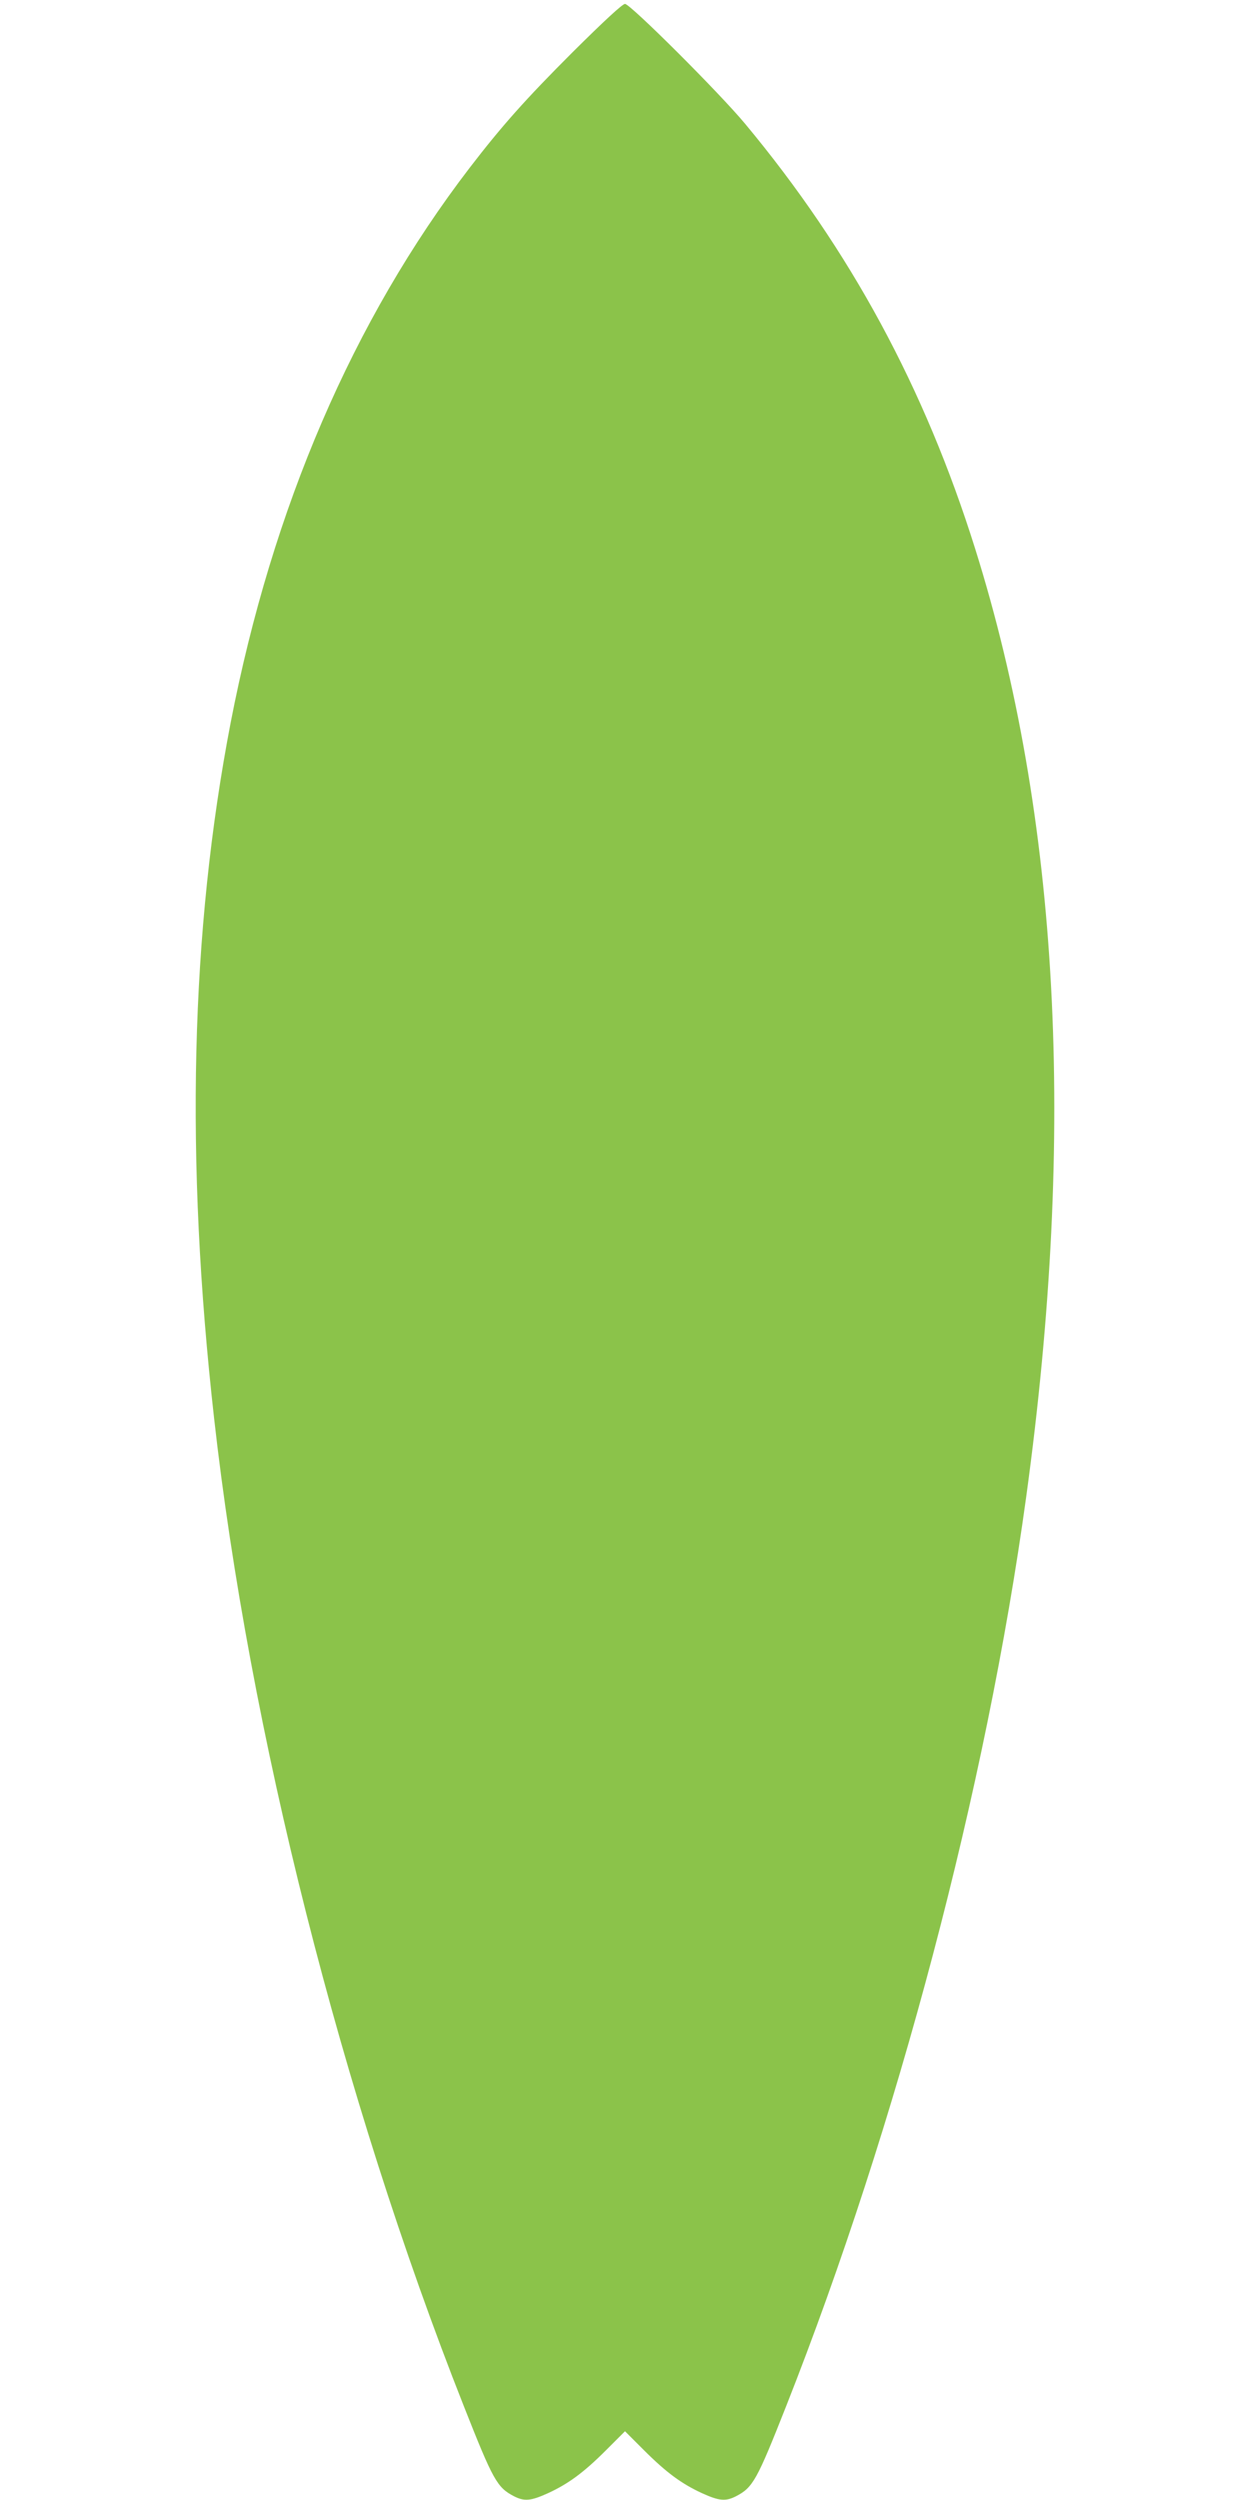
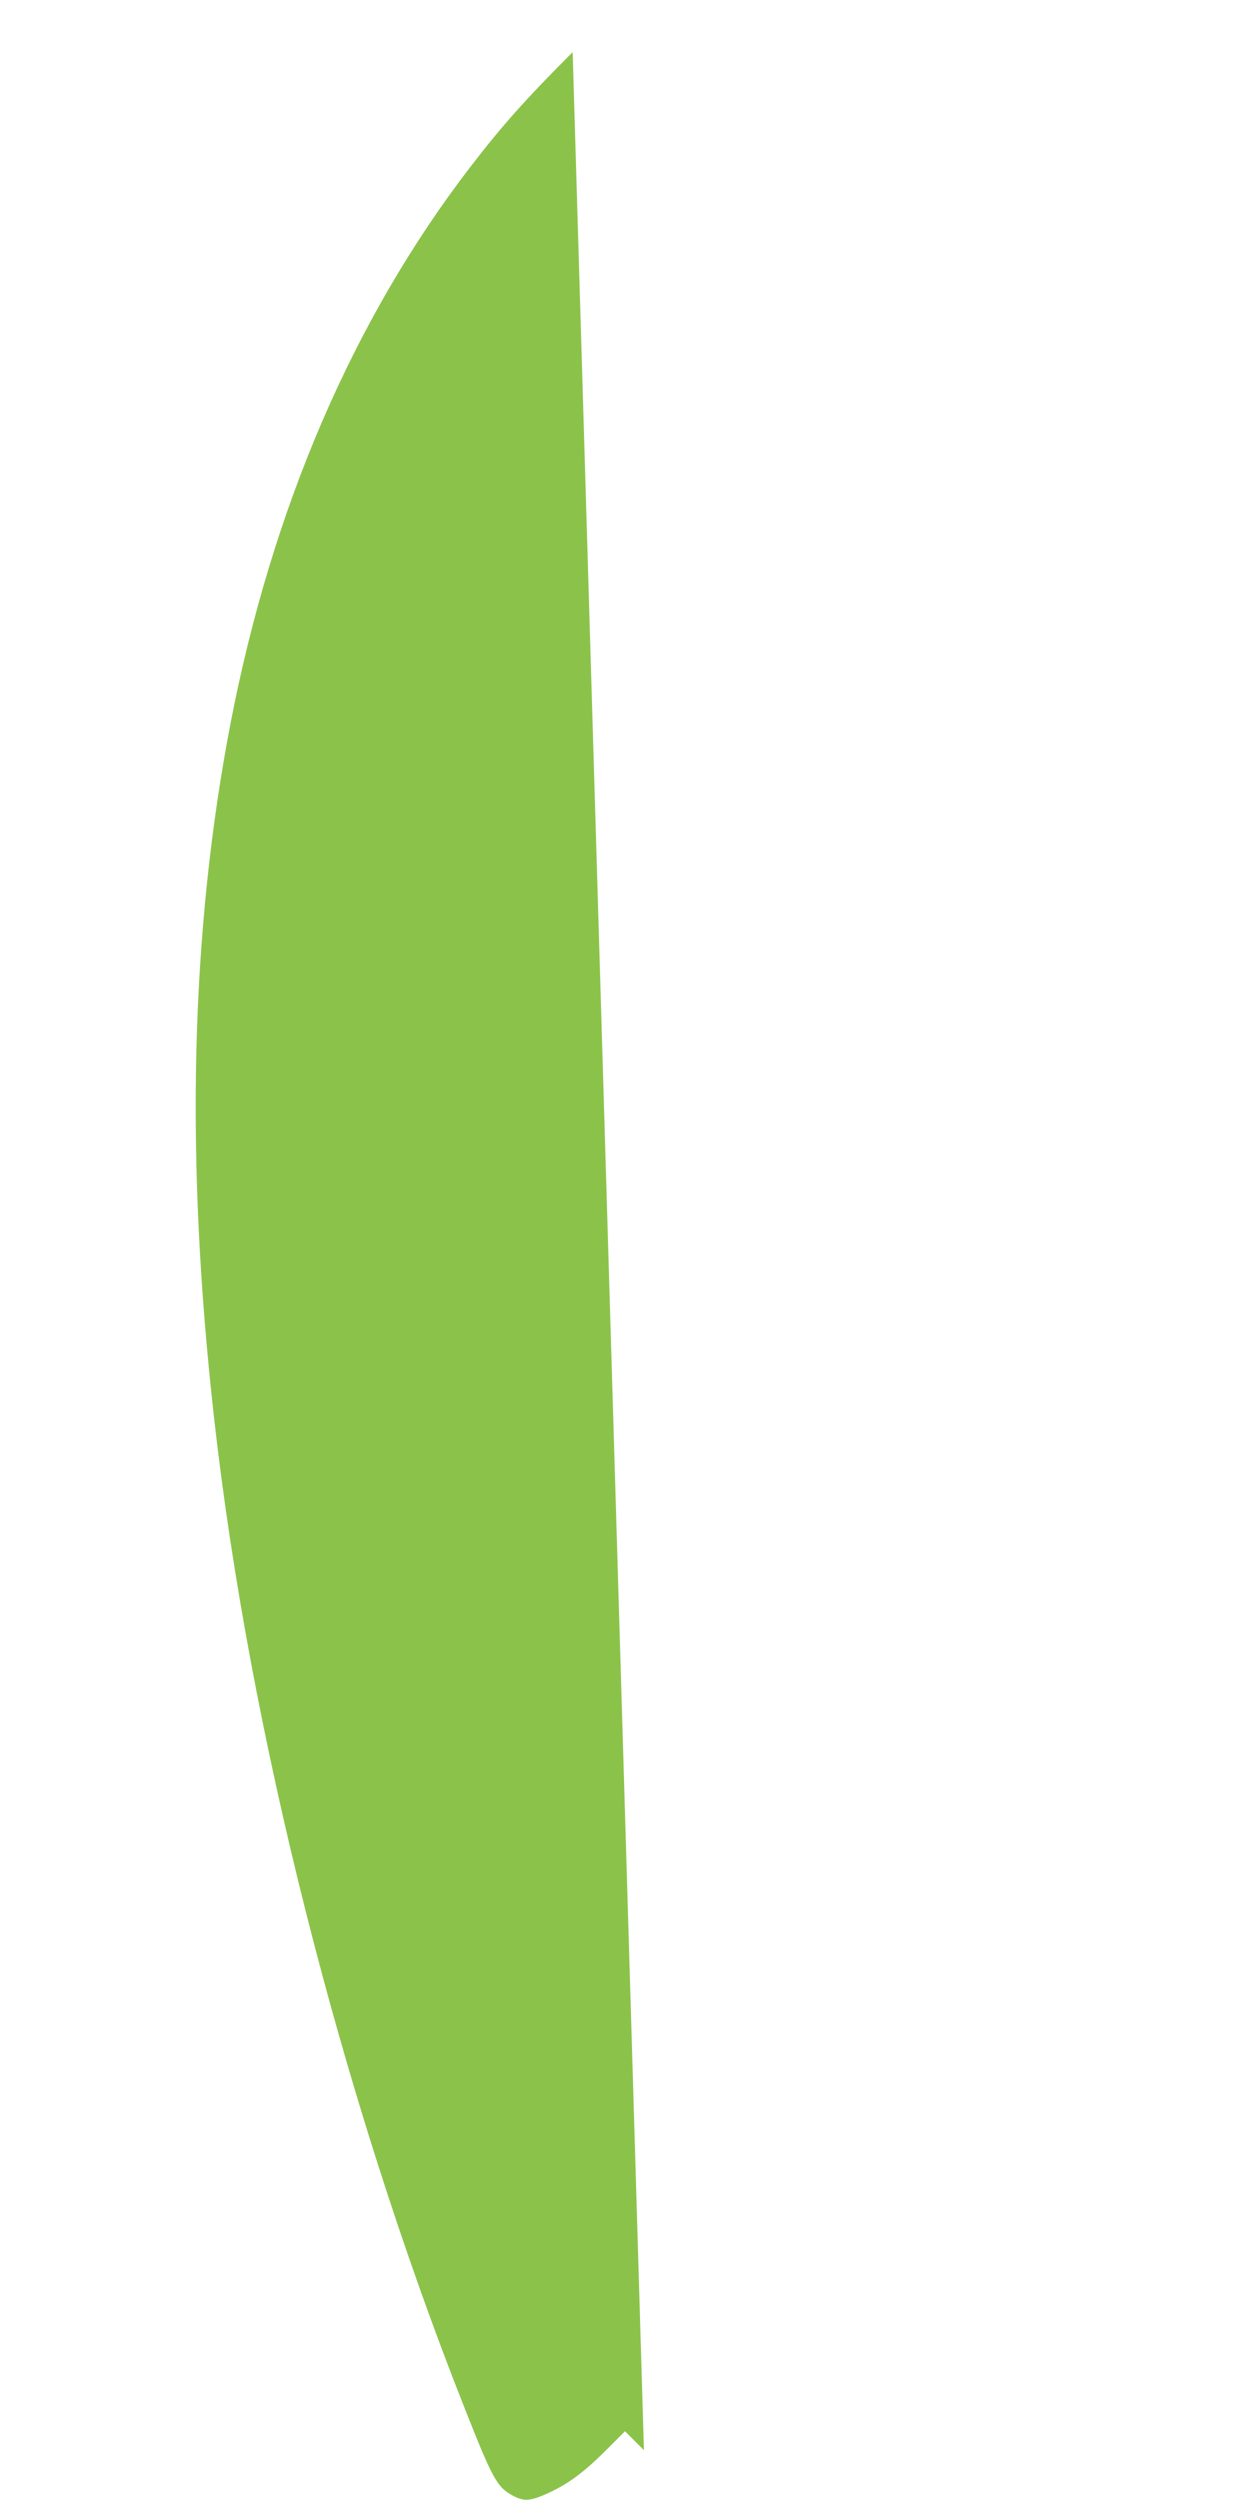
<svg xmlns="http://www.w3.org/2000/svg" version="1.0" width="640pt" height="1280pt" viewBox="0 0 640 1280" preserveAspectRatio="xMidYMid meet">
  <g transform="translate(0,1280) scale(0.1,-0.1)" fill="#8bc34a" stroke="none">
-     <path d="M2932 12533 c-242 -242 -363 -378 -528 -593 -596 -778 -1010 -1740 -1223 -2840 -206 -1070 -234 -2233 -85 -3560 180 -1604 652 -3473 1279 -5060 150 -380 170 -416 257 -461 53 -27 86 -24 174 16 104 48 182 105 297 220 l97 97 97 -97 c115 -115 193 -172 297 -220 88 -40 121 -43 174 -16 87 45 107 81 257 461 569 1442 1025 3169 1229 4655 257 1871 170 3481 -261 4855 -258 823 -639 1528 -1177 2175 -131 158 -589 615 -616 615 -13 0 -108 -88 -268 -247z" />
+     <path d="M2932 12533 c-242 -242 -363 -378 -528 -593 -596 -778 -1010 -1740 -1223 -2840 -206 -1070 -234 -2233 -85 -3560 180 -1604 652 -3473 1279 -5060 150 -380 170 -416 257 -461 53 -27 86 -24 174 16 104 48 182 105 297 220 l97 97 97 -97 z" />
  </g>
</svg>